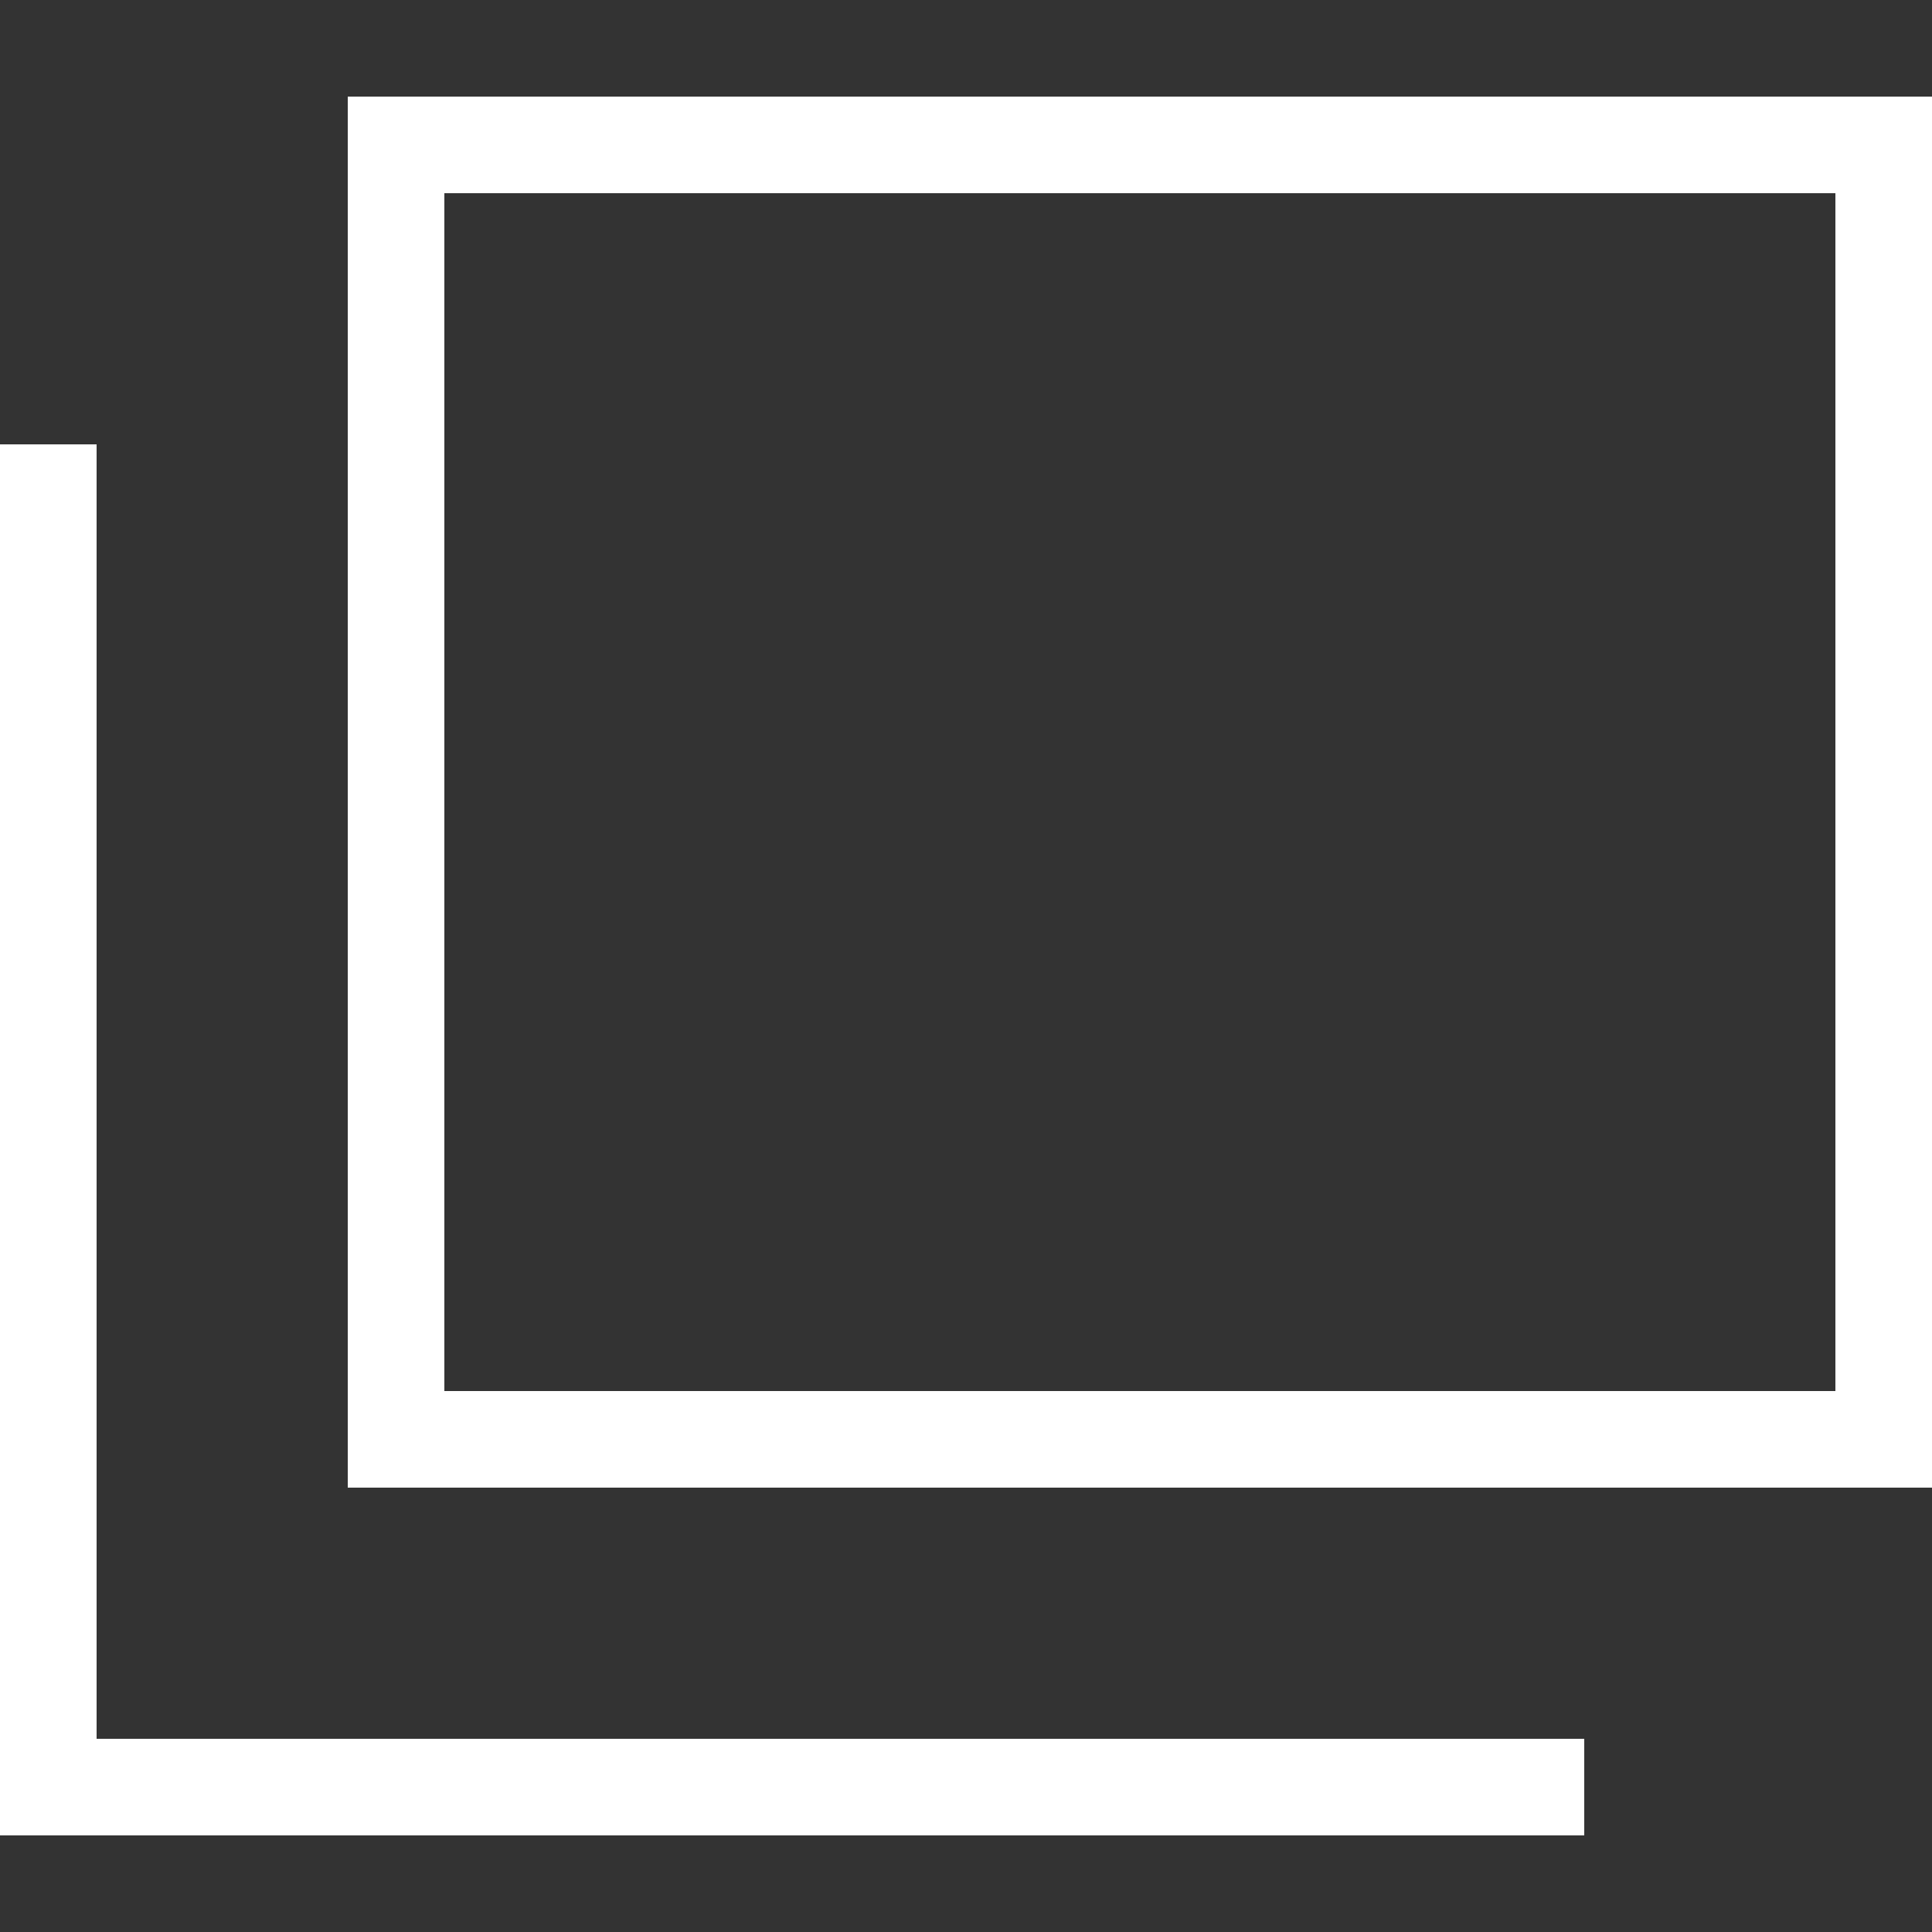
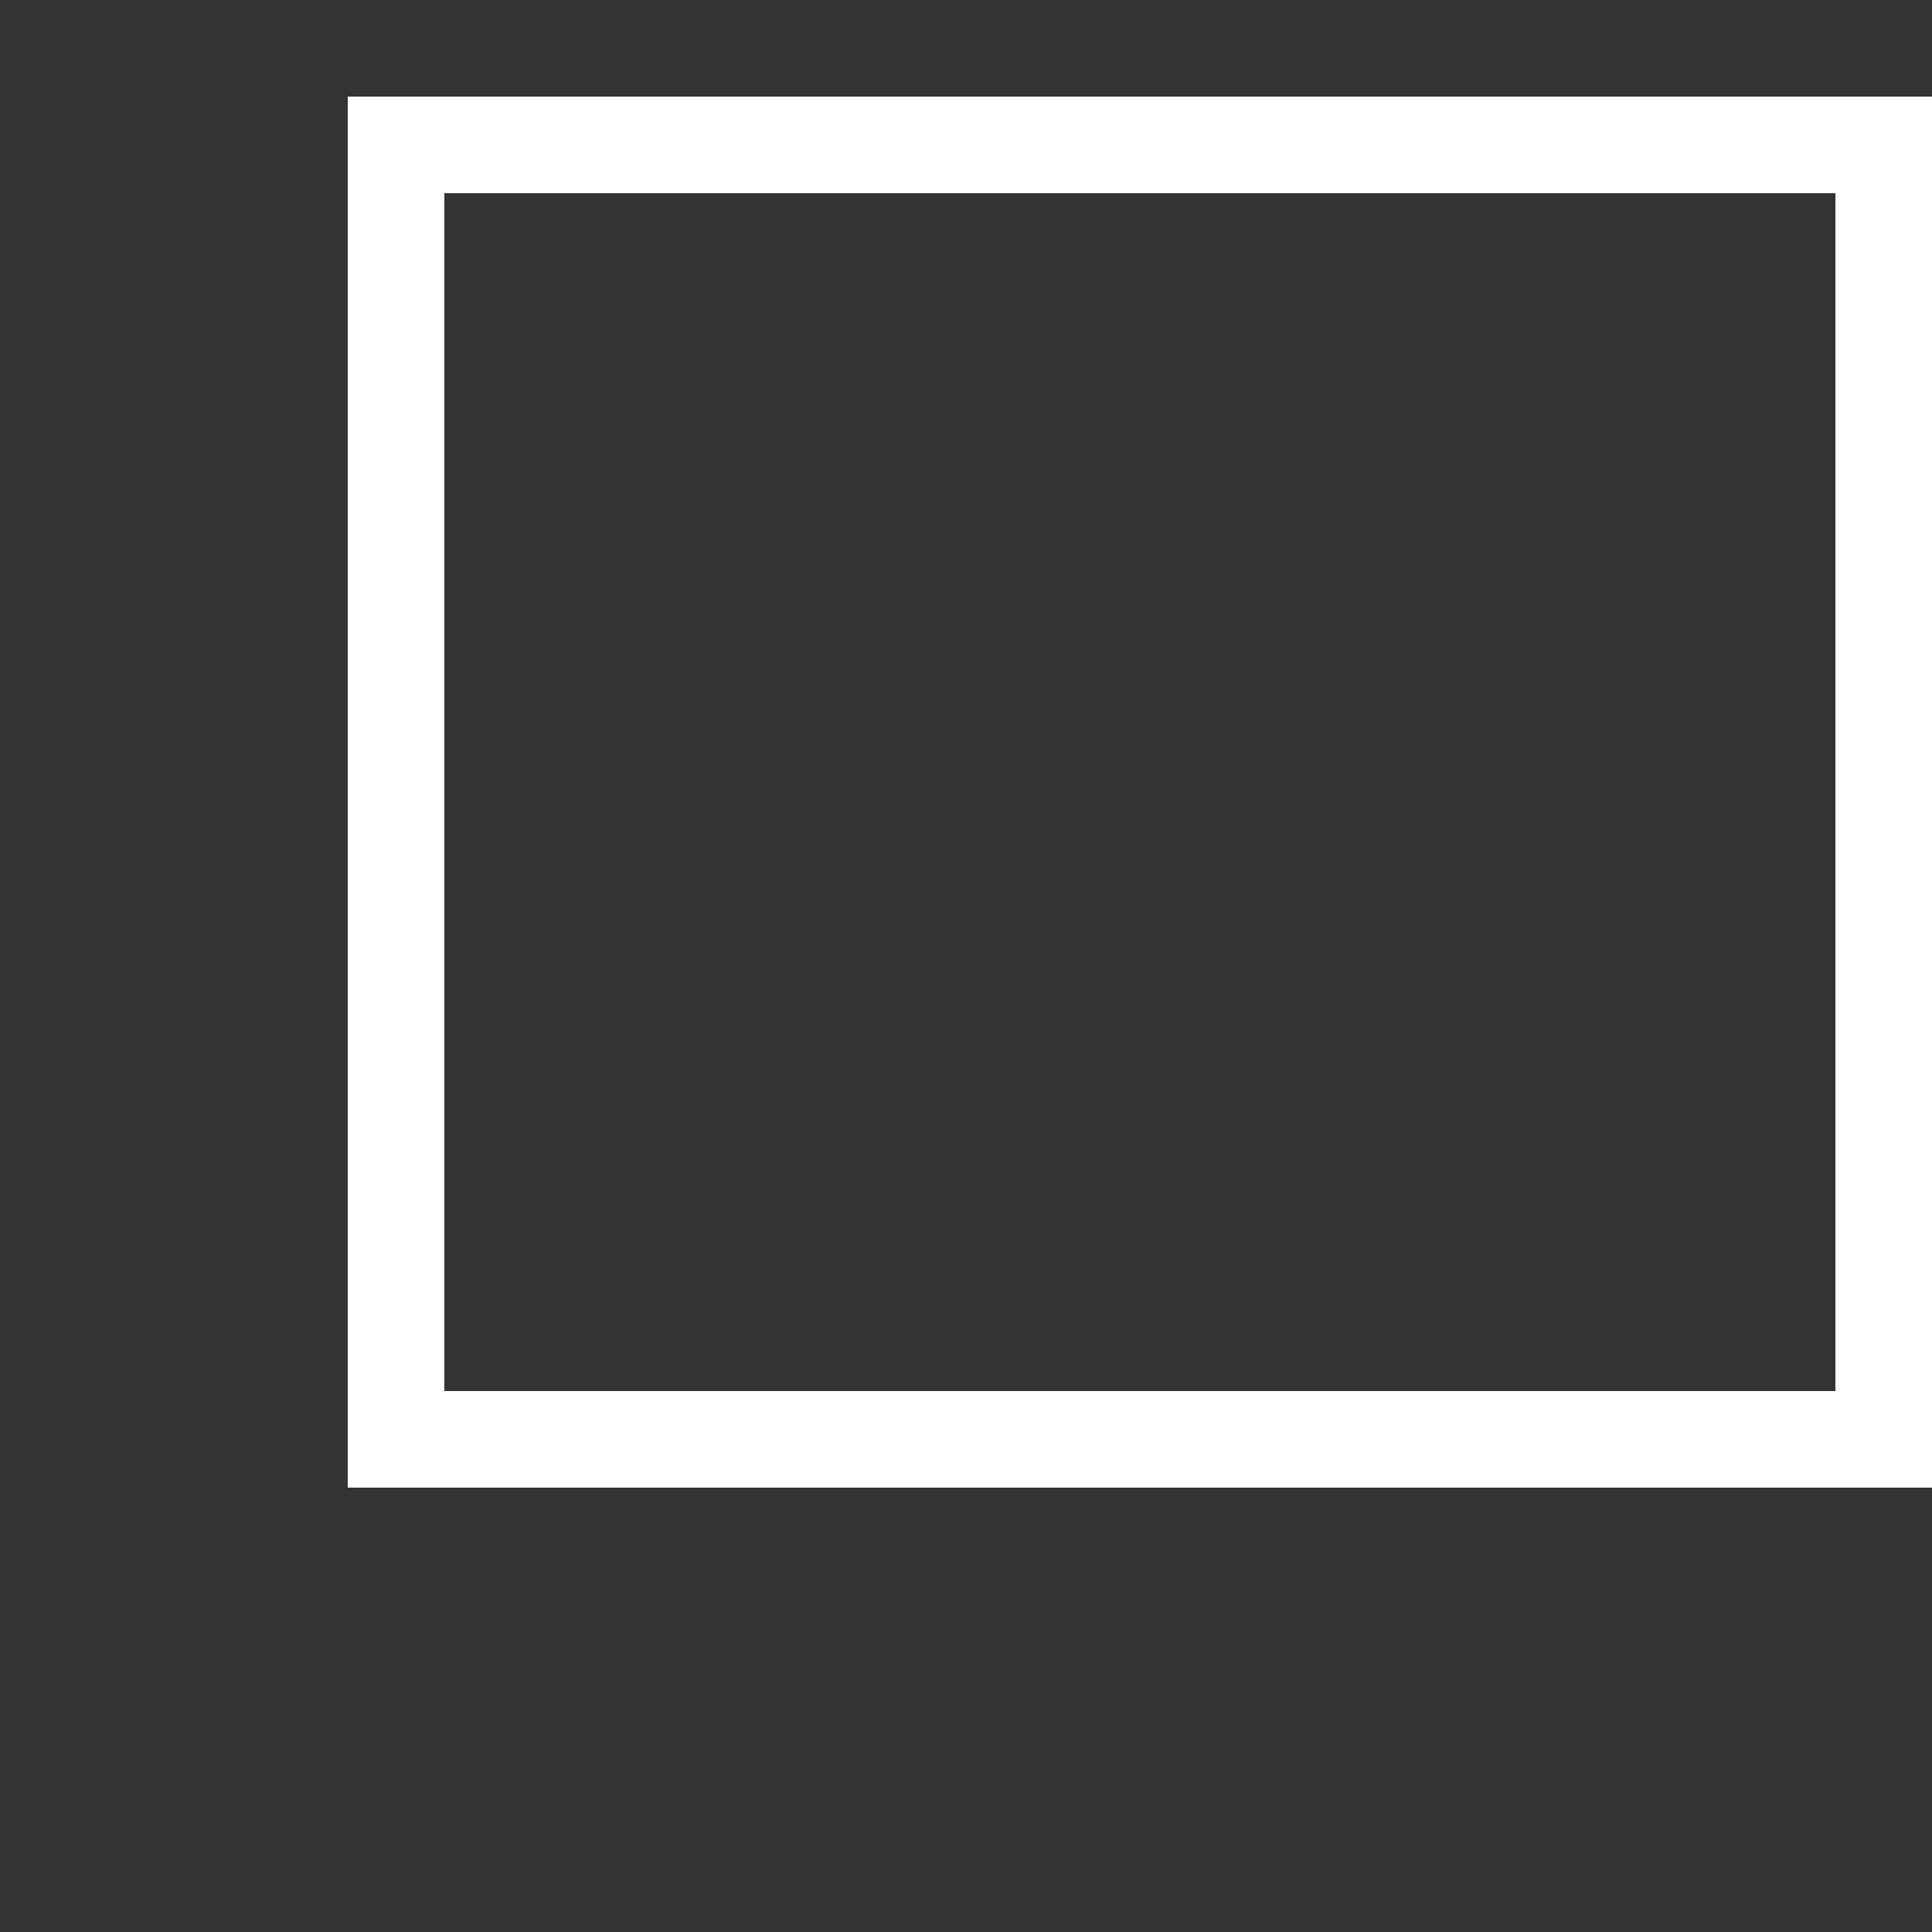
<svg xmlns="http://www.w3.org/2000/svg" id="a" width="100" height="100" viewBox="0 0 100 100">
  <rect x="0" y="0" width="100" height="100" fill="#333333" stroke="none" />
  <defs>
    <style>.b{fill:#fff;stroke-width:0px;}</style>
  </defs>
  <path class="b" d="M95,10v62H23V10h72M100,5H18v72h82V5h0Z" />
-   <polygon class="b" points="0 23 0 95 82 95 82 90 5 90 5 23 0 23" />
</svg>